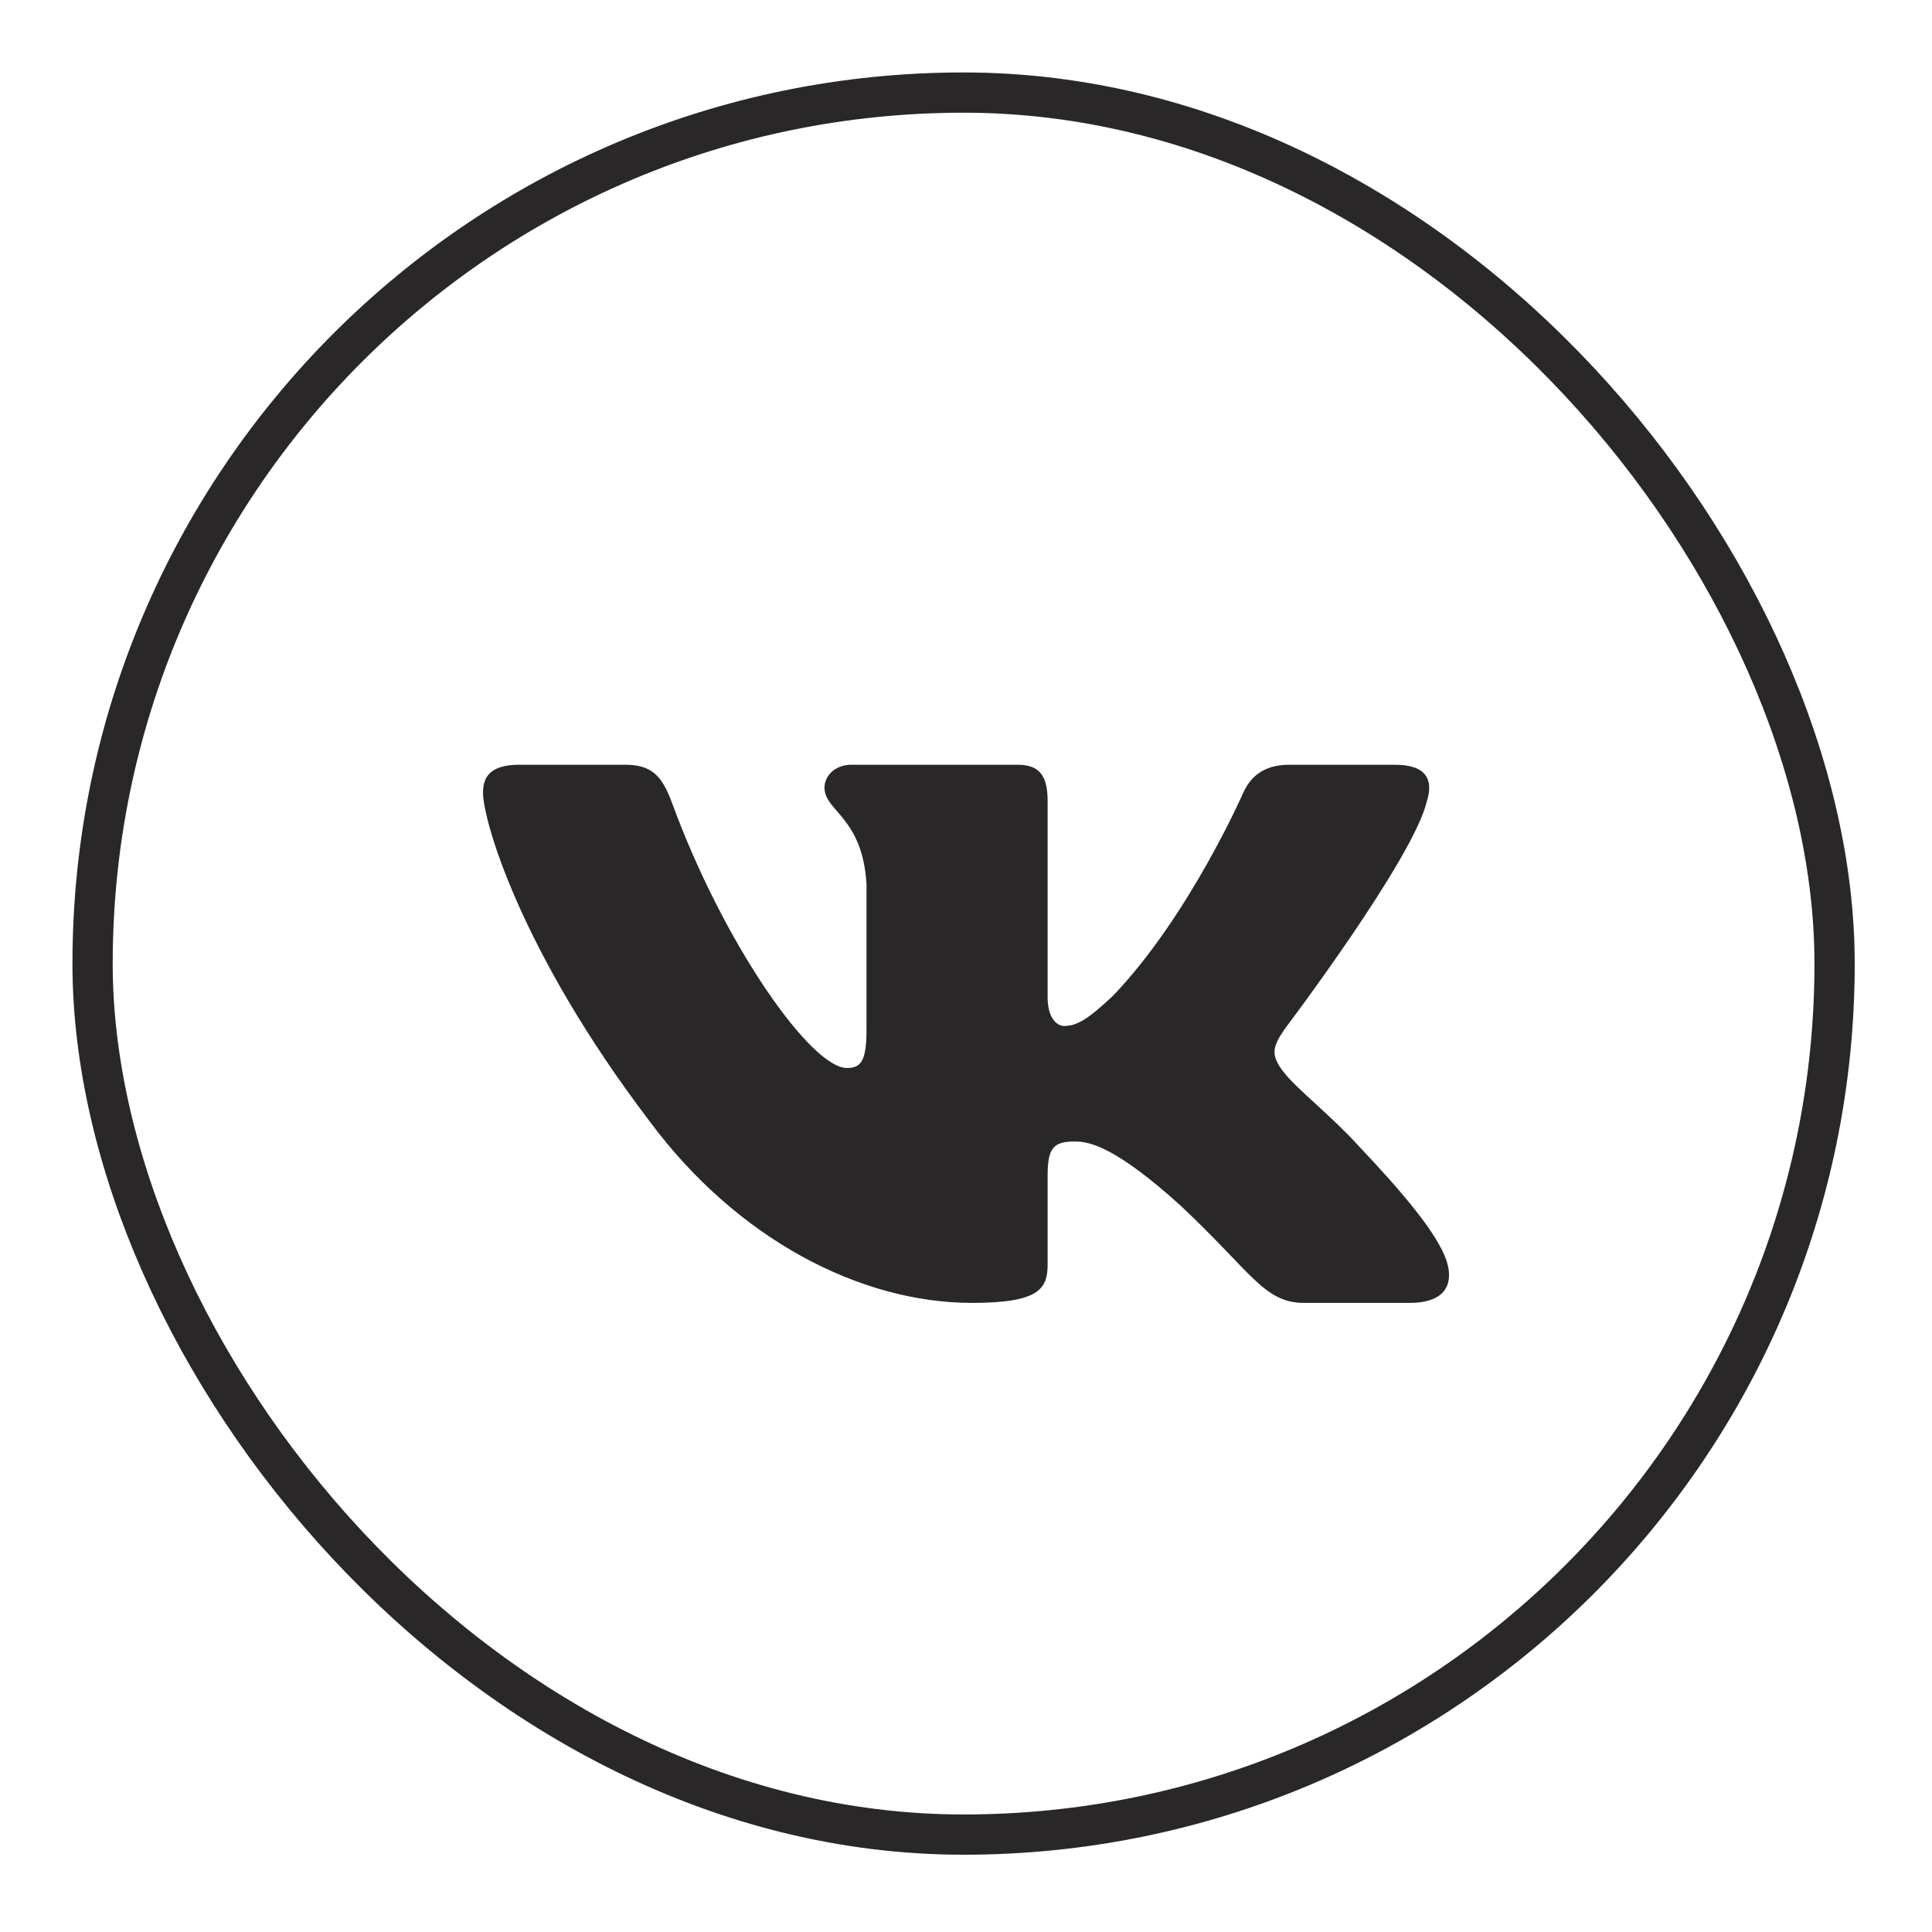
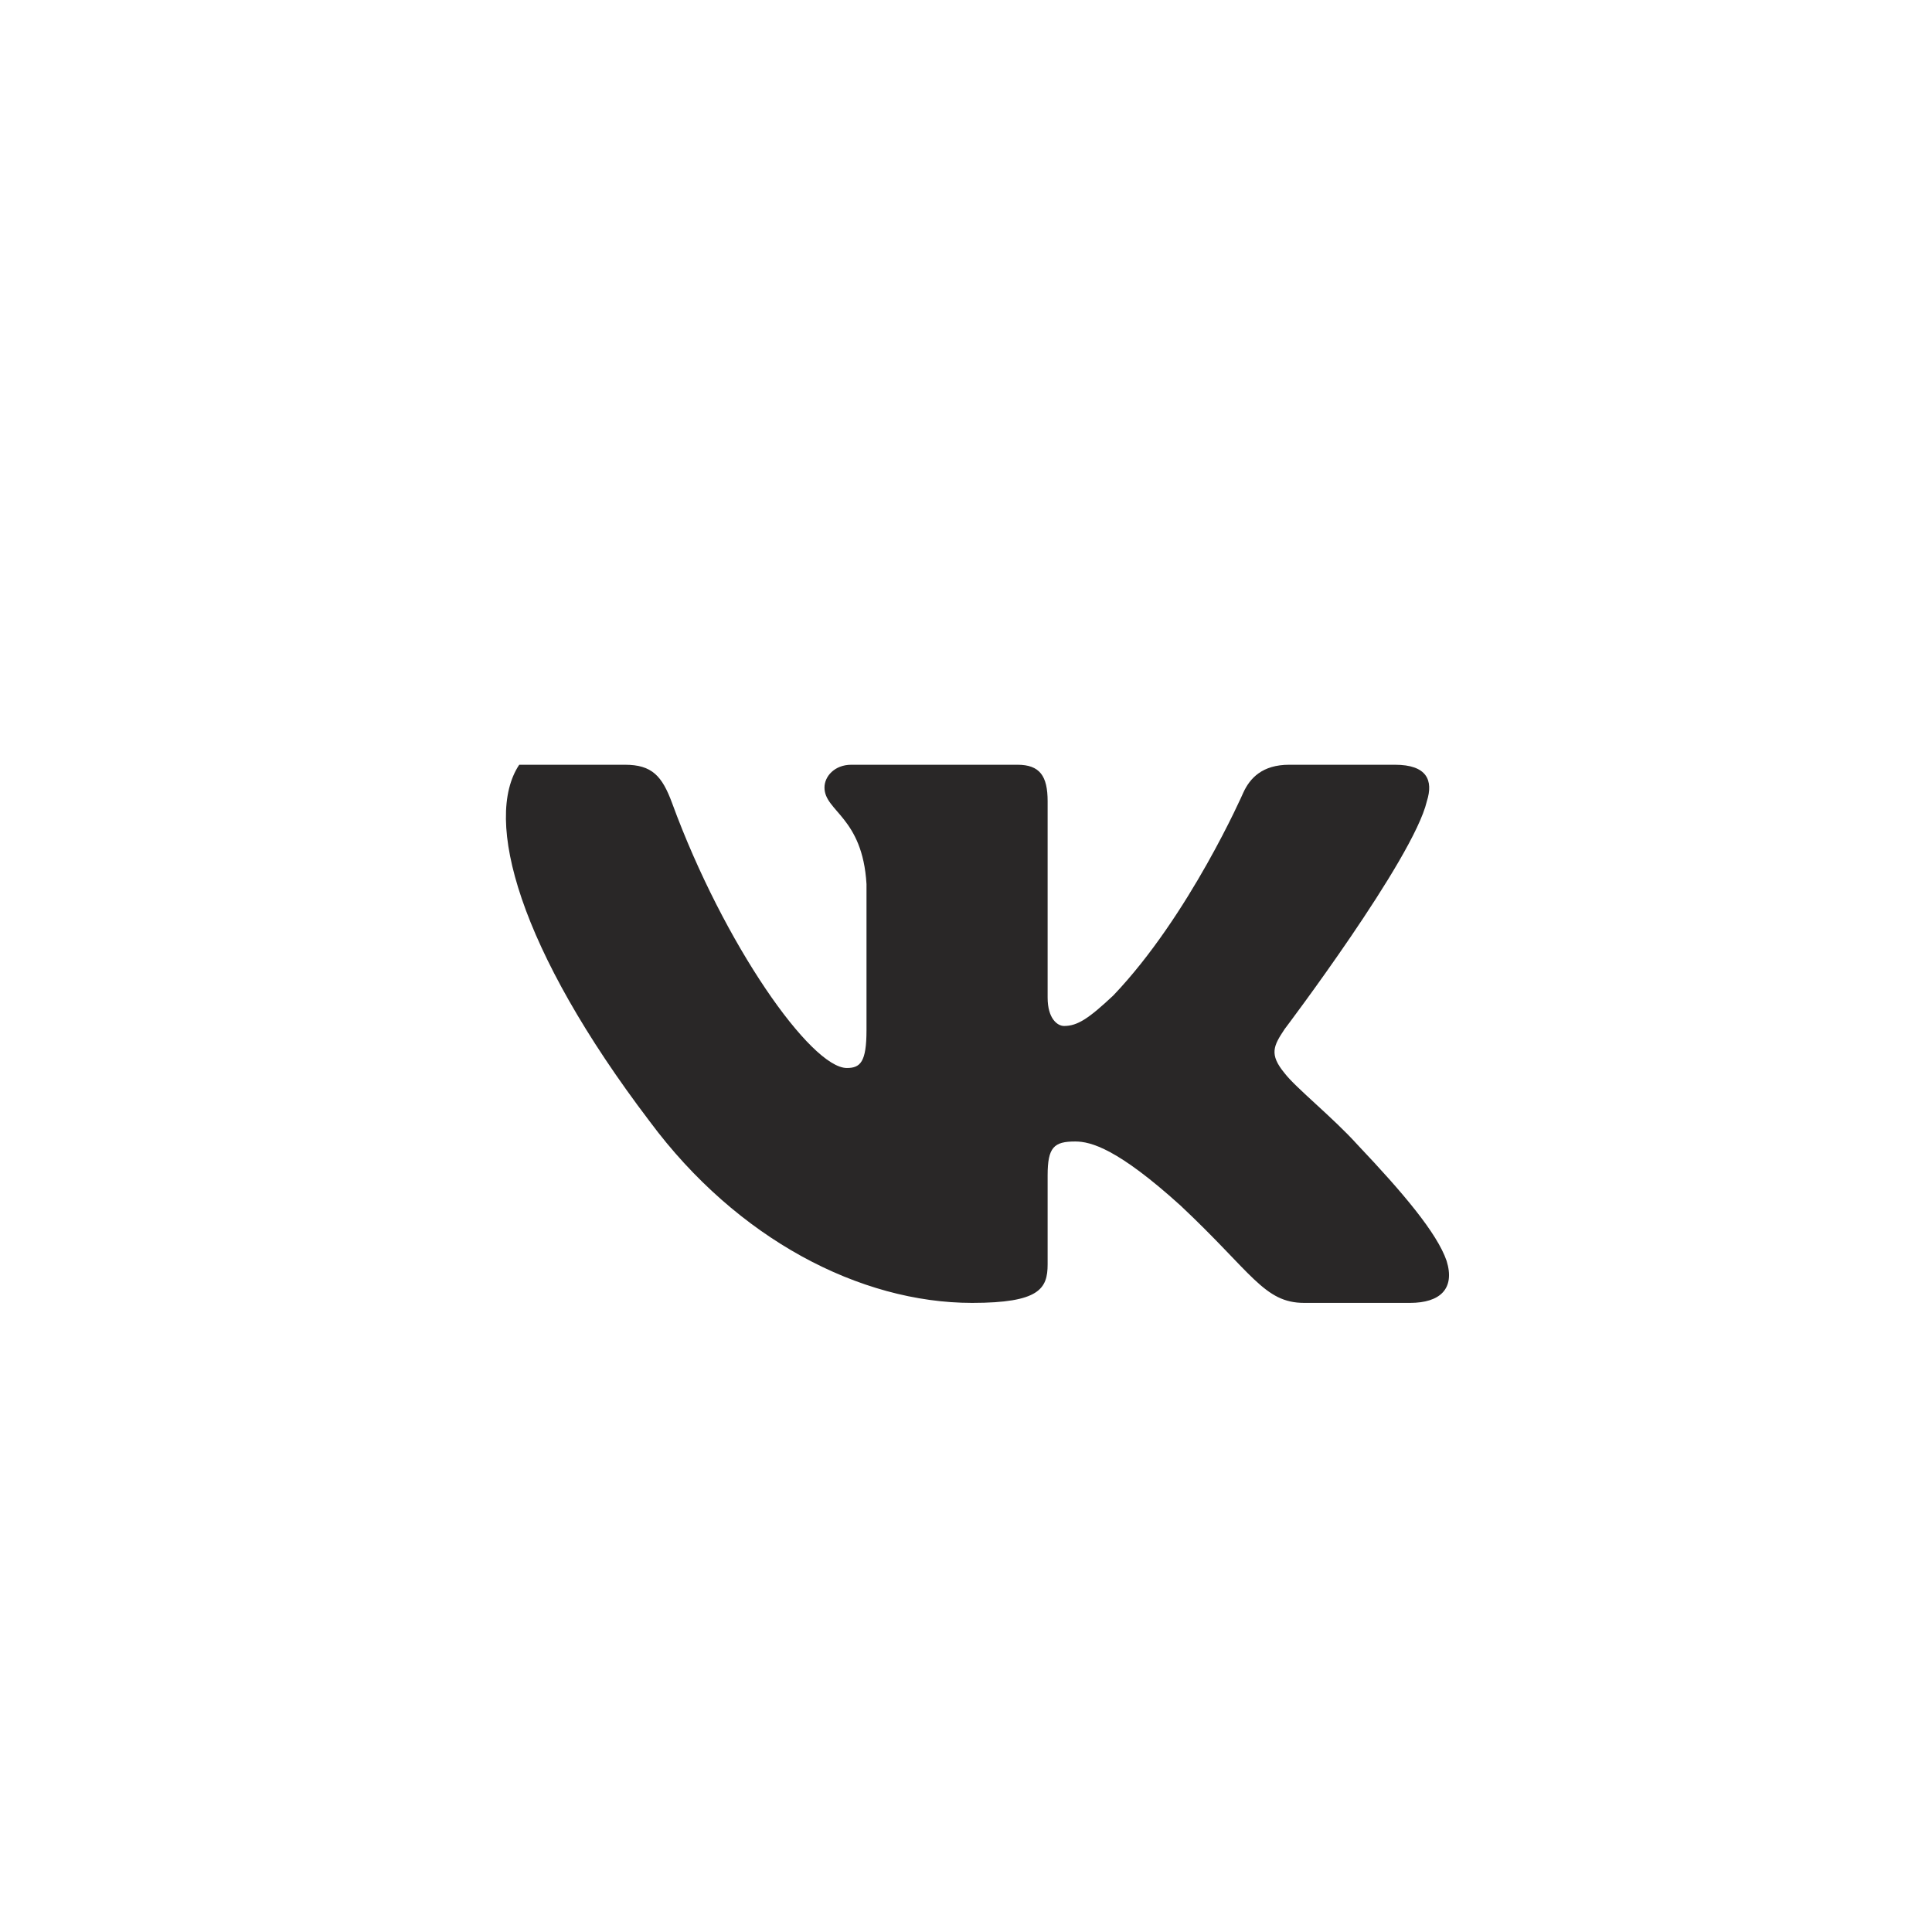
<svg xmlns="http://www.w3.org/2000/svg" width="24" height="24" viewBox="0 0 24 24" fill="none">
-   <rect x="1.15" y="1.15" width="21.64" height="21.64" rx="10.82" stroke="#292727" stroke-width="0.5" />
  <g filter="url(#filter0_i_1452_4855)">
-     <path fill-rule="evenodd" clip-rule="evenodd" d="M17.725 9.453C17.808 9.192 17.725 9 17.328 9H16.015C15.681 9 15.527 9.166 15.444 9.348C15.444 9.348 14.776 10.875 13.83 11.866C13.524 12.153 13.385 12.245 13.218 12.245C13.135 12.245 13.014 12.153 13.014 11.892V9.453C13.014 9.14 12.917 9 12.639 9H10.576C10.367 9 10.242 9.145 10.242 9.283C10.242 9.58 10.715 9.648 10.764 10.483V12.297C10.764 12.694 10.687 12.767 10.52 12.767C10.075 12.767 8.993 11.233 8.35 9.479C8.225 9.138 8.098 9 7.763 9H6.45C6.075 9 6 9.166 6 9.348C6 9.674 6.445 11.292 8.072 13.432C9.157 14.893 10.686 15.685 12.076 15.685C12.911 15.685 13.014 15.509 13.014 15.206V14.102C13.014 13.75 13.093 13.68 13.357 13.68C13.552 13.68 13.886 13.771 14.665 14.476C15.555 15.311 15.702 15.685 16.202 15.685H17.515C17.89 15.685 18.078 15.509 17.97 15.162C17.851 14.816 17.426 14.314 16.862 13.719C16.556 13.38 16.097 13.014 15.958 12.832C15.764 12.597 15.819 12.493 15.958 12.284C15.958 12.284 17.558 10.17 17.725 9.453Z" fill="#292727" />
+     <path fill-rule="evenodd" clip-rule="evenodd" d="M17.725 9.453C17.808 9.192 17.725 9 17.328 9H16.015C15.681 9 15.527 9.166 15.444 9.348C15.444 9.348 14.776 10.875 13.83 11.866C13.524 12.153 13.385 12.245 13.218 12.245C13.135 12.245 13.014 12.153 13.014 11.892V9.453C13.014 9.14 12.917 9 12.639 9H10.576C10.367 9 10.242 9.145 10.242 9.283C10.242 9.58 10.715 9.648 10.764 10.483V12.297C10.764 12.694 10.687 12.767 10.52 12.767C10.075 12.767 8.993 11.233 8.35 9.479C8.225 9.138 8.098 9 7.763 9H6.45C6 9.674 6.445 11.292 8.072 13.432C9.157 14.893 10.686 15.685 12.076 15.685C12.911 15.685 13.014 15.509 13.014 15.206V14.102C13.014 13.75 13.093 13.68 13.357 13.68C13.552 13.68 13.886 13.771 14.665 14.476C15.555 15.311 15.702 15.685 16.202 15.685H17.515C17.89 15.685 18.078 15.509 17.97 15.162C17.851 14.816 17.426 14.314 16.862 13.719C16.556 13.38 16.097 13.014 15.958 12.832C15.764 12.597 15.819 12.493 15.958 12.284C15.958 12.284 17.558 10.17 17.725 9.453Z" fill="#292727" />
  </g>
  <defs>
    <filter id="filter0_i_1452_4855" x="5.1" y="5.1" width="13.5" height="14" filterUnits="userSpaceOnUse" color-interpolation-filters="sRGB">
      <feFlood flood-opacity="0" result="BackgroundImageFix" />
      <feBlend mode="normal" in="SourceGraphic" in2="BackgroundImageFix" result="shape" />
      <feColorMatrix in="SourceAlpha" type="matrix" values="0 0 0 0 0 0 0 0 0 0 0 0 0 0 0 0 0 0 127 0" result="hardAlpha" />
      <feOffset dy="0.5" />
      <feGaussianBlur stdDeviation="1.25" />
      <feComposite in2="hardAlpha" operator="arithmetic" k2="-1" k3="1" />
      <feColorMatrix type="matrix" values="0 0 0 0 0 0 0 0 0 0 0 0 0 0 0 0 0 0 0.1 0" />
      <feBlend mode="normal" in2="shape" result="effect1_innerShadow_1452_4855" />
    </filter>
  </defs>
</svg>